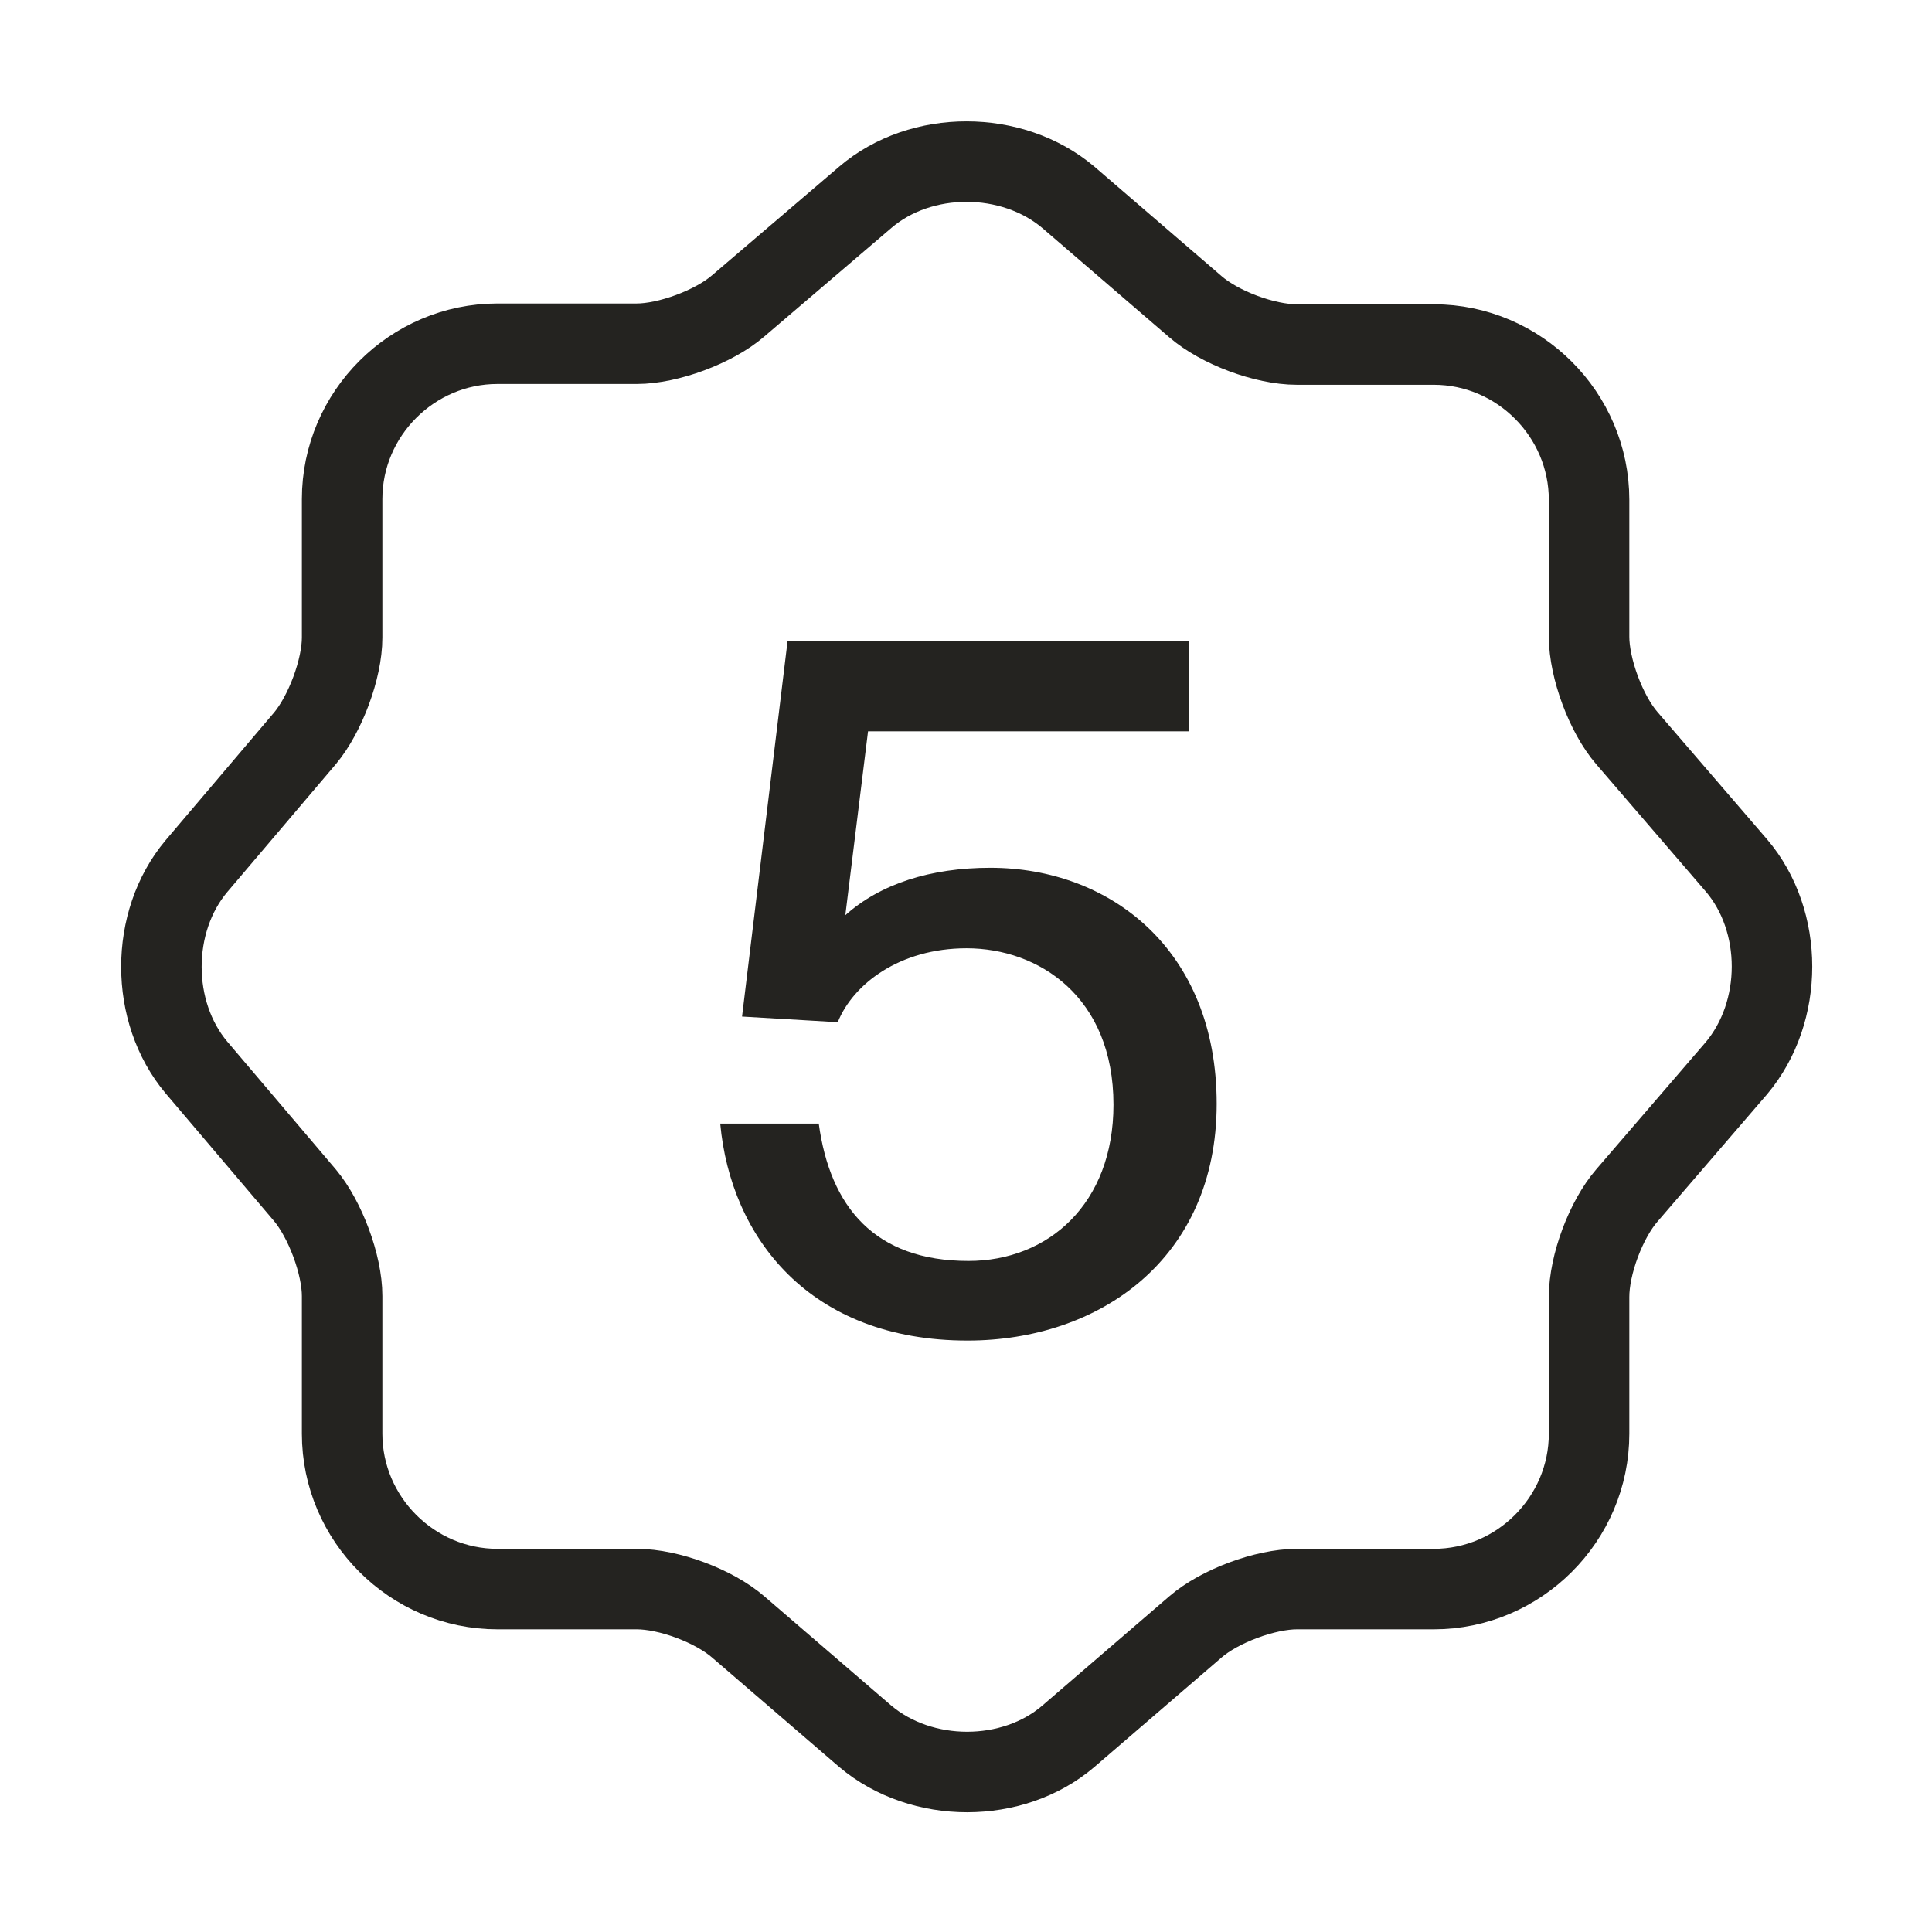
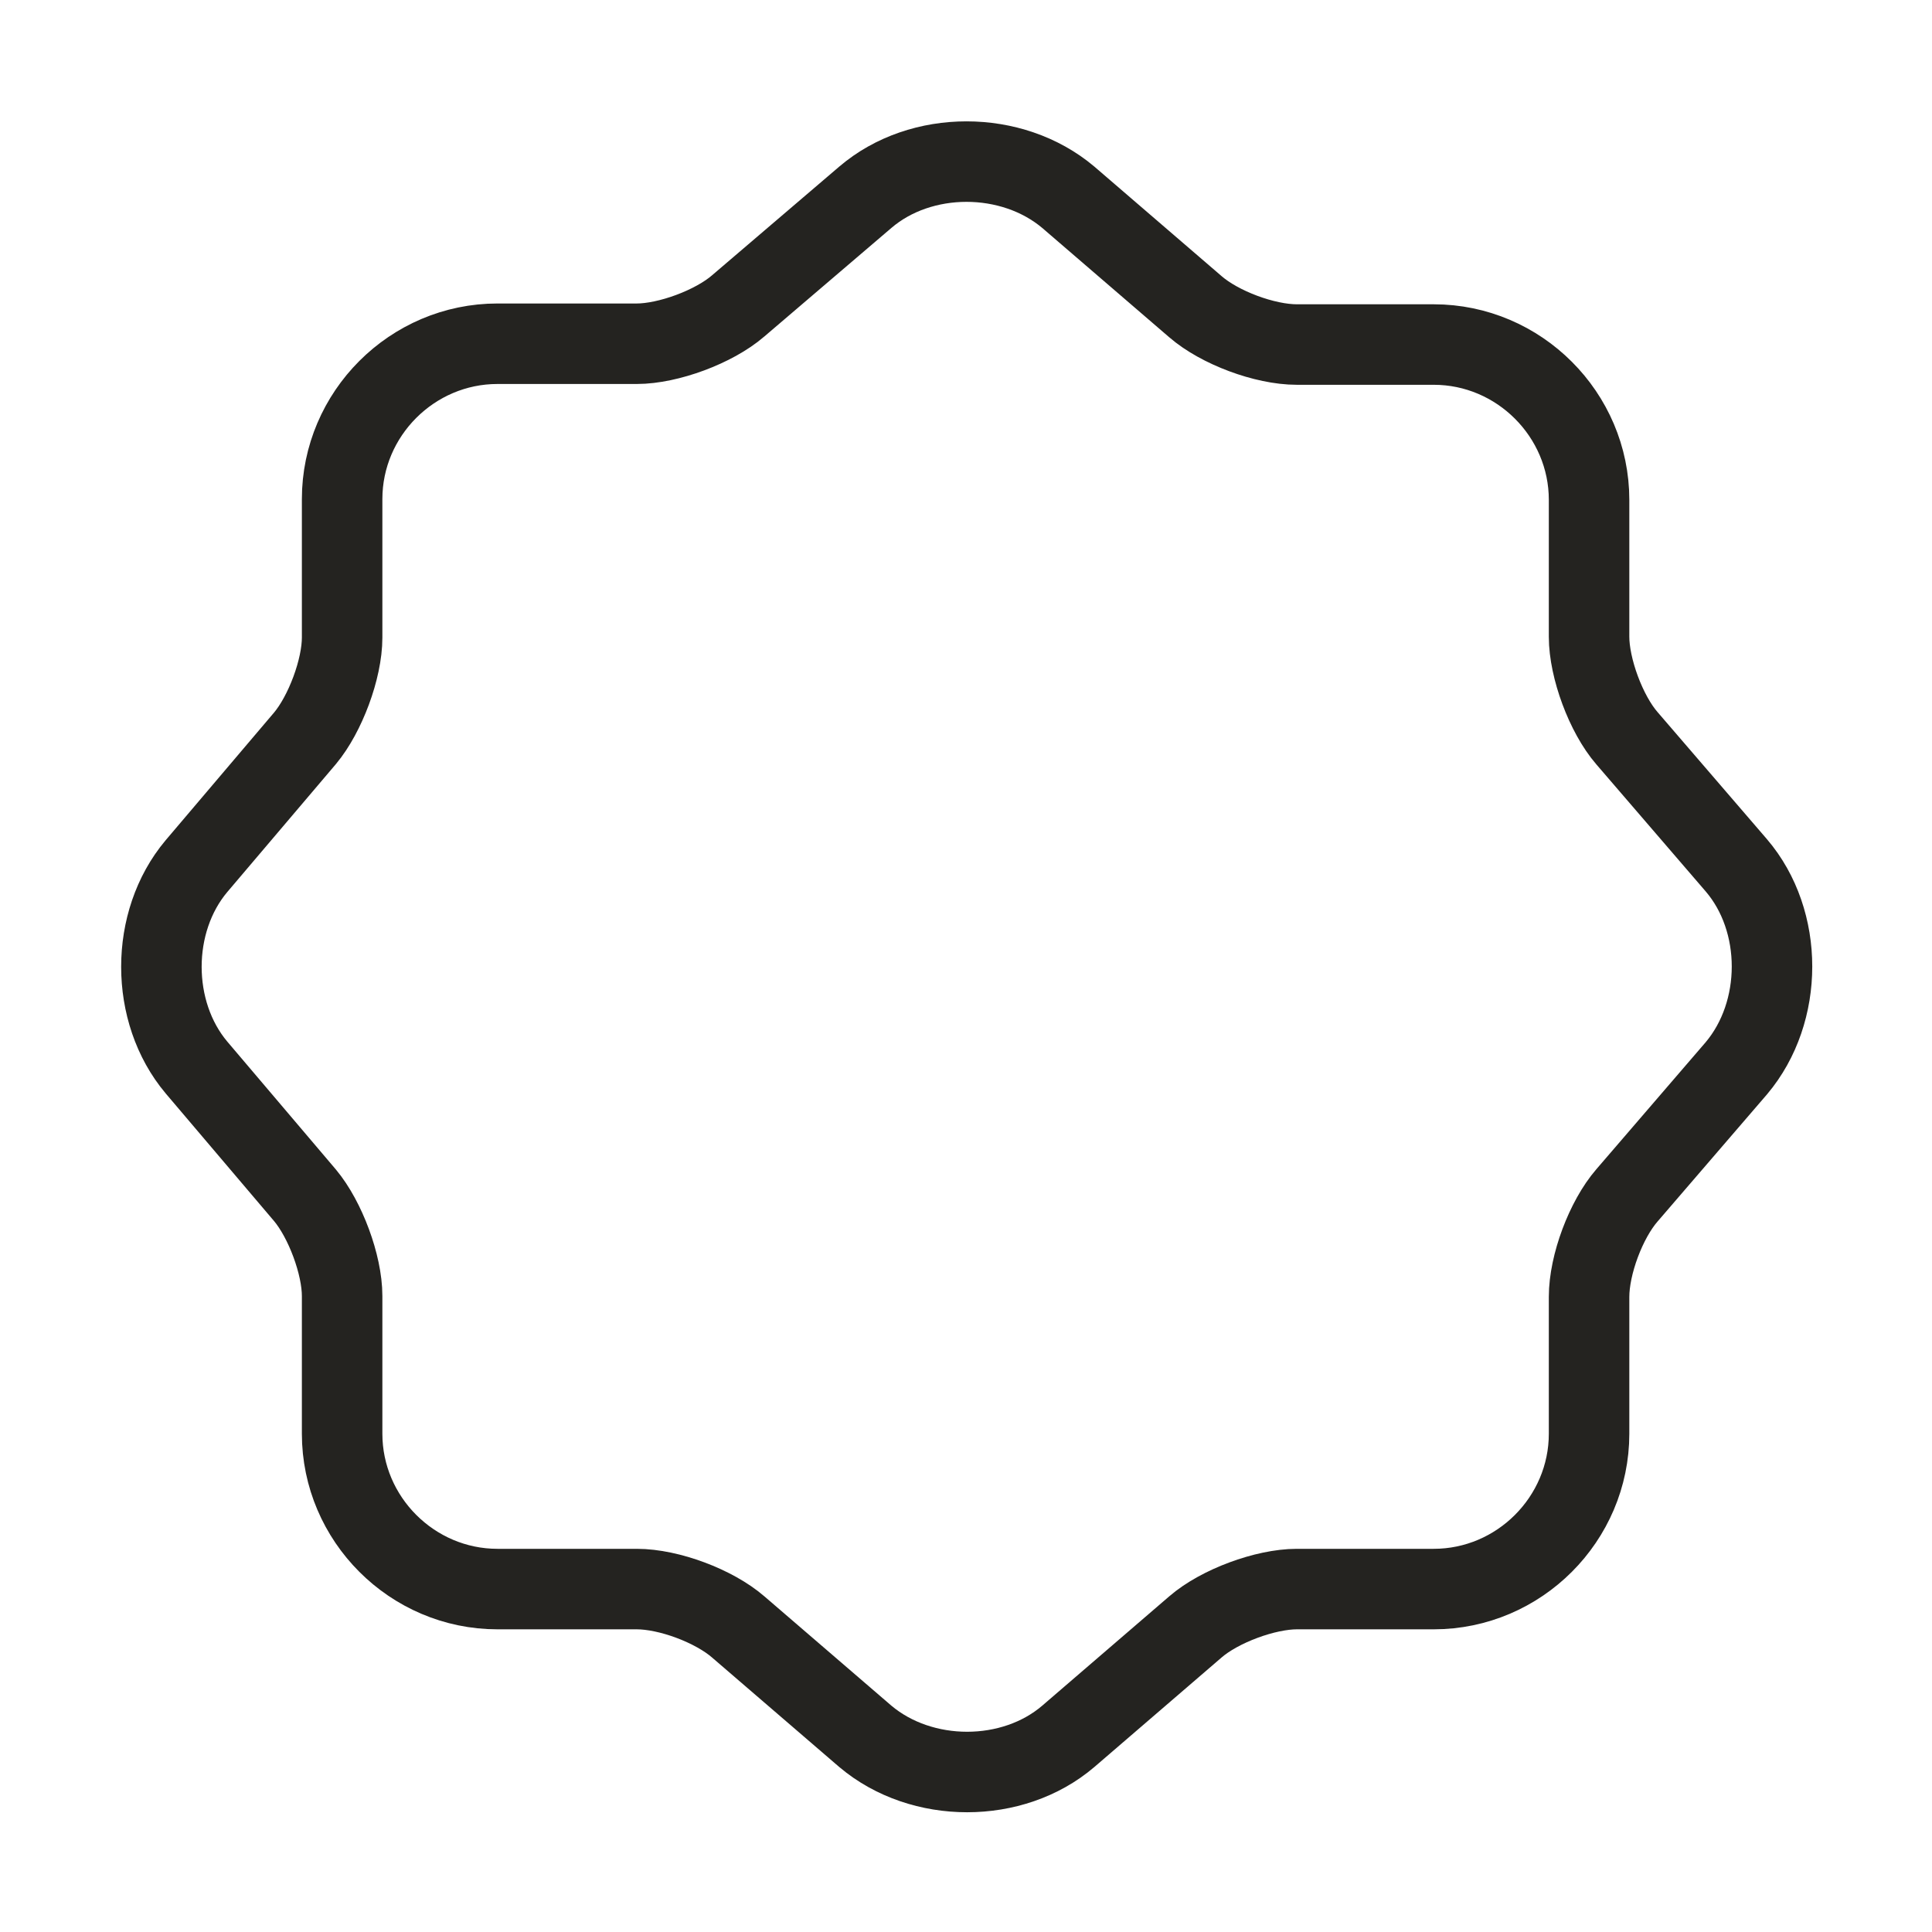
<svg xmlns="http://www.w3.org/2000/svg" width="24" height="24" viewBox="0 0 24 24" fill="none">
-   <path d="M12.031 15.664C13.019 15.664 13.832 14.958 13.832 13.723C13.832 12.381 12.902 11.78 12.007 11.78C11.172 11.78 10.595 12.228 10.407 12.698L9.218 12.628L9.783 7.967H14.773V9.085H10.783L10.501 11.369C10.936 10.98 11.56 10.78 12.302 10.78C13.784 10.78 15.114 11.792 15.114 13.711C15.114 15.641 13.655 16.653 12.019 16.653C10.053 16.653 9.077 15.37 8.947 13.958H10.171C10.312 14.993 10.866 15.664 12.031 15.664Z" fill="#242320" />
  <path d="M10.75 2.45C11.44 1.86 12.57 1.86 13.27 2.45L14.85 3.81C15.15 4.07 15.71 4.28 16.11 4.28H17.81C18.87 4.28 19.74 5.15 19.74 6.21V7.91C19.74 8.3 19.95 8.87 20.21 9.17L21.57 10.75C22.16 11.44 22.16 12.57 21.57 13.27L20.21 14.85C19.95 15.15 19.74 15.71 19.74 16.11V17.81C19.74 18.87 18.87 19.74 17.81 19.74H16.11C15.72 19.74 15.15 19.95 14.85 20.21L13.27 21.57C12.58 22.16 11.45 22.16 10.75 21.57L9.17 20.21C8.87 19.95 8.31 19.74 7.91 19.74H6.18C5.12 19.74 4.25 18.87 4.25 17.81V16.1C4.25 15.71 4.04 15.15 3.79 14.85L2.44 13.26C1.86 12.57 1.86 11.45 2.44 10.76L3.79 9.17C4.04 8.87 4.25 8.31 4.25 7.92V6.2C4.25 5.14 5.12 4.27 6.18 4.27H7.91C8.3 4.27 8.87 4.06 9.17 3.8L10.75 2.45Z" stroke="#242320" stroke-linecap="round" stroke-linejoin="round" />
</svg>